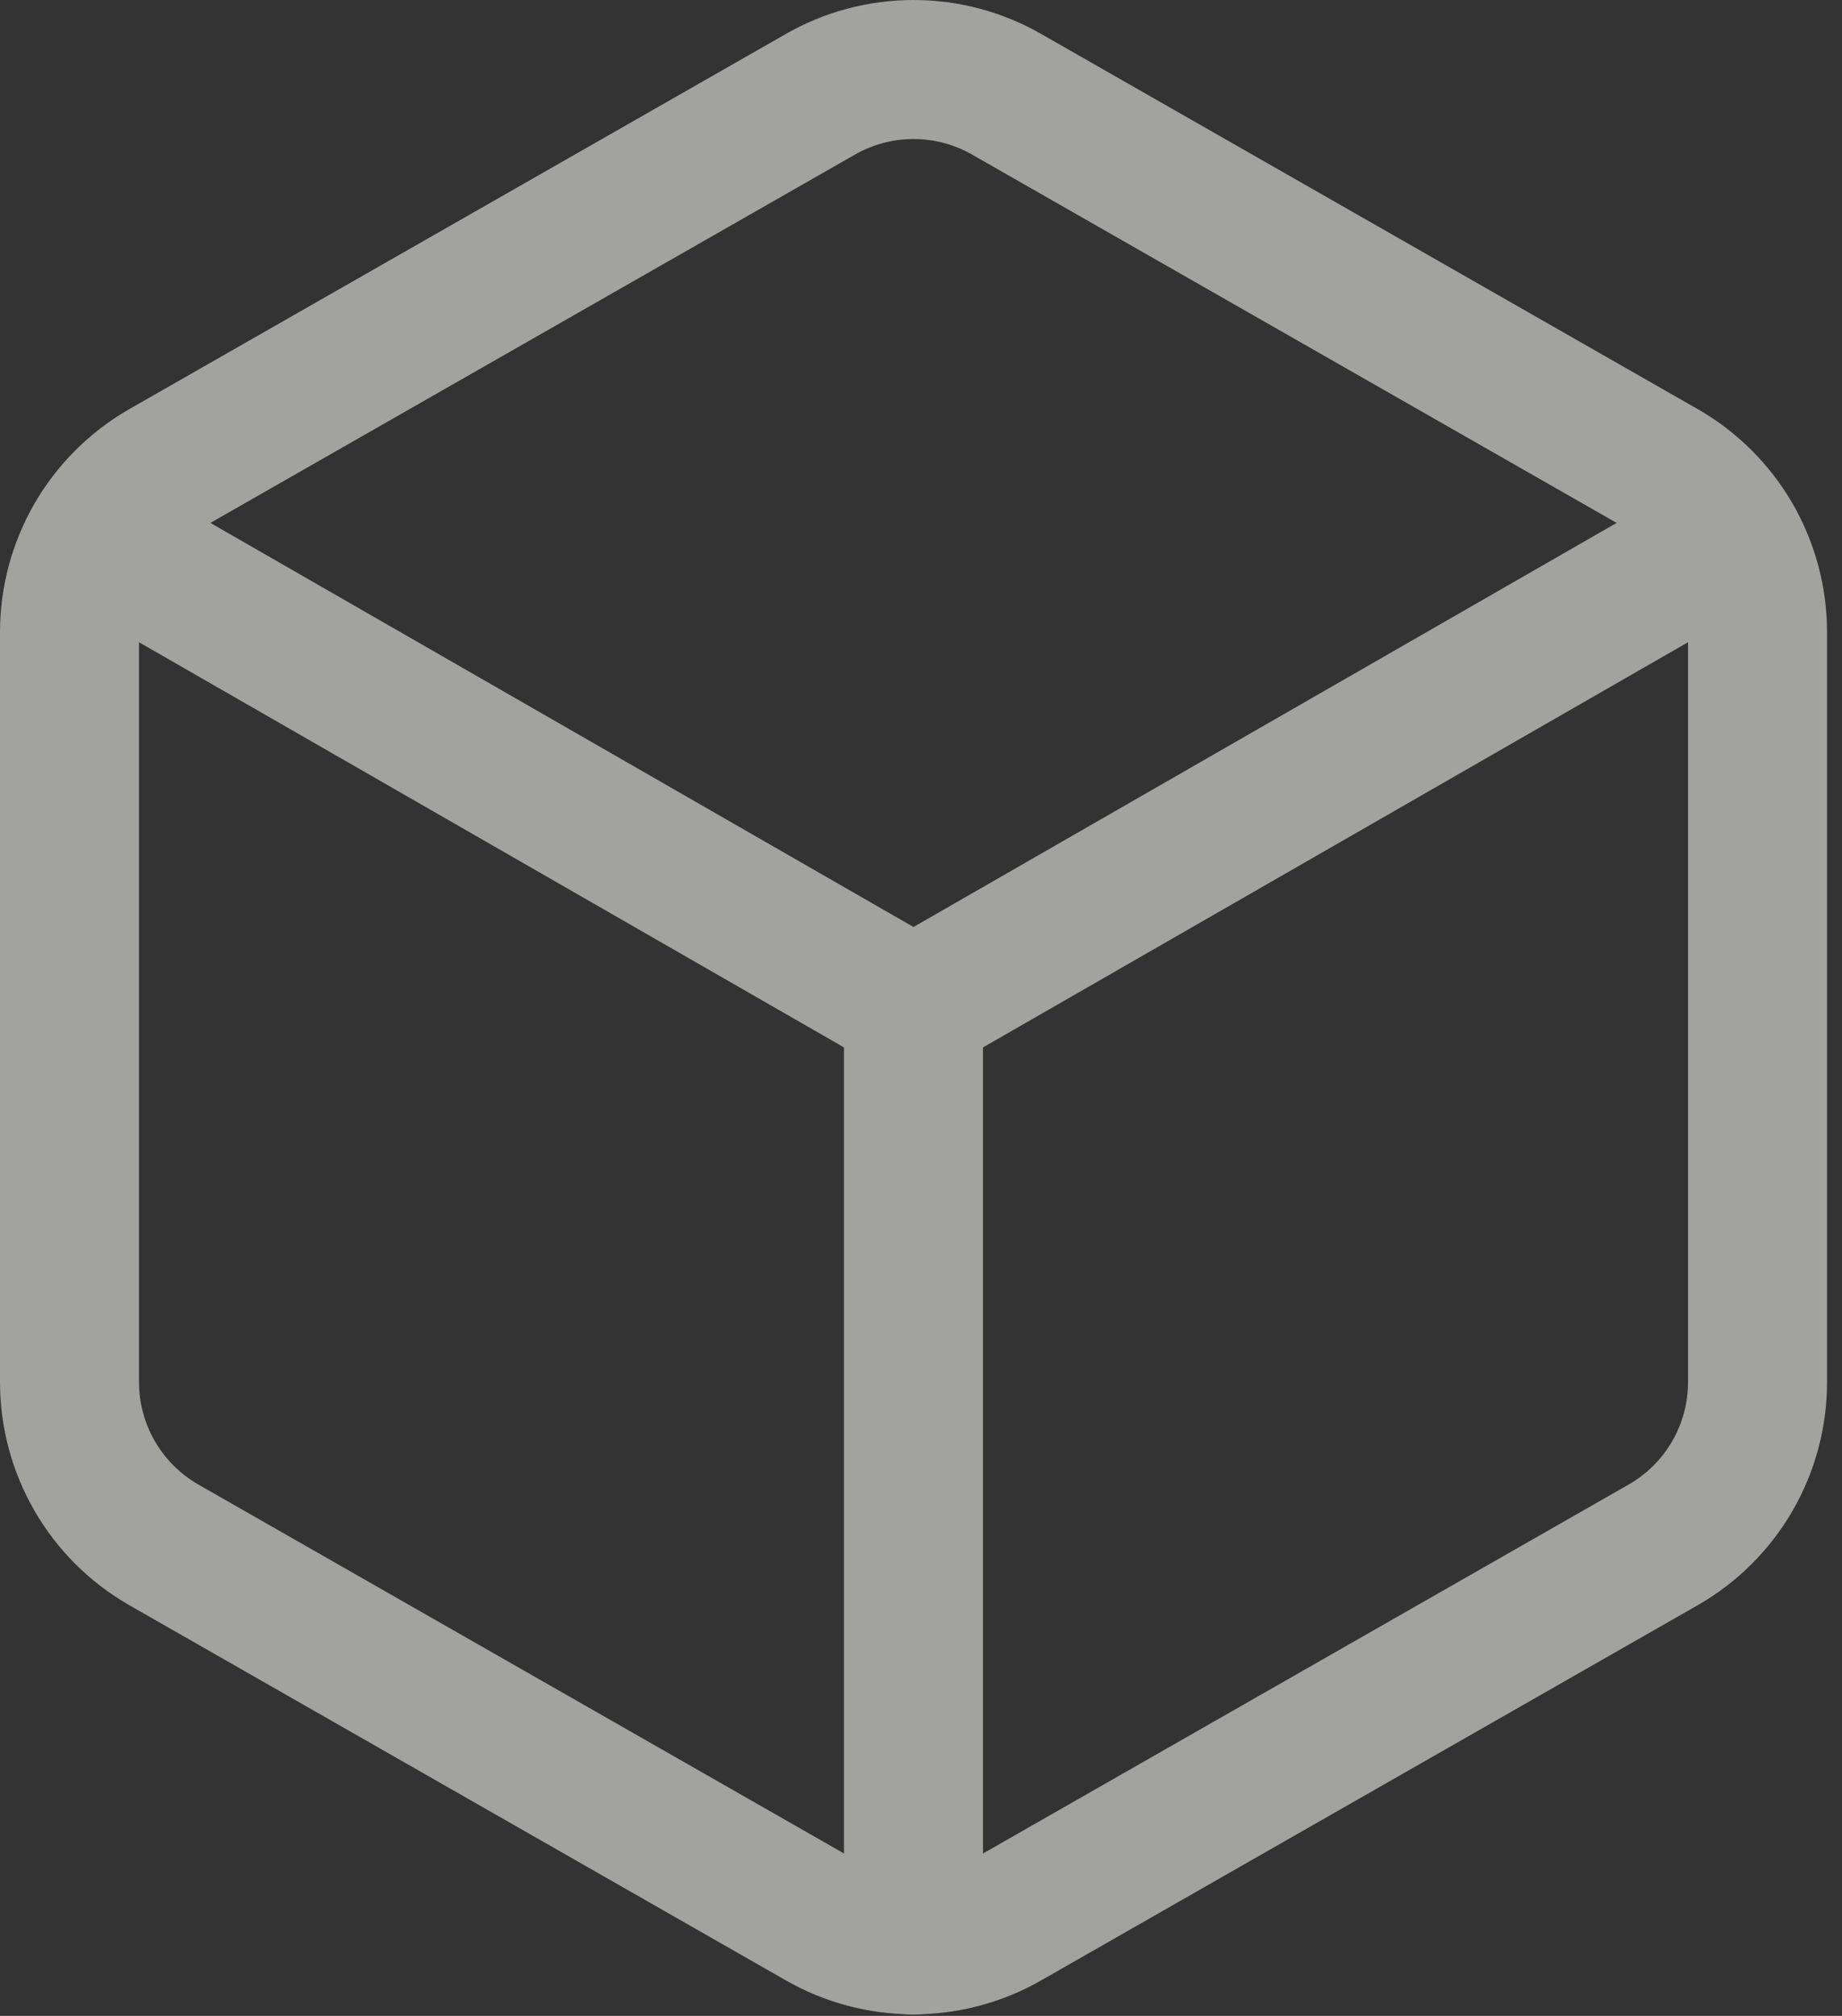
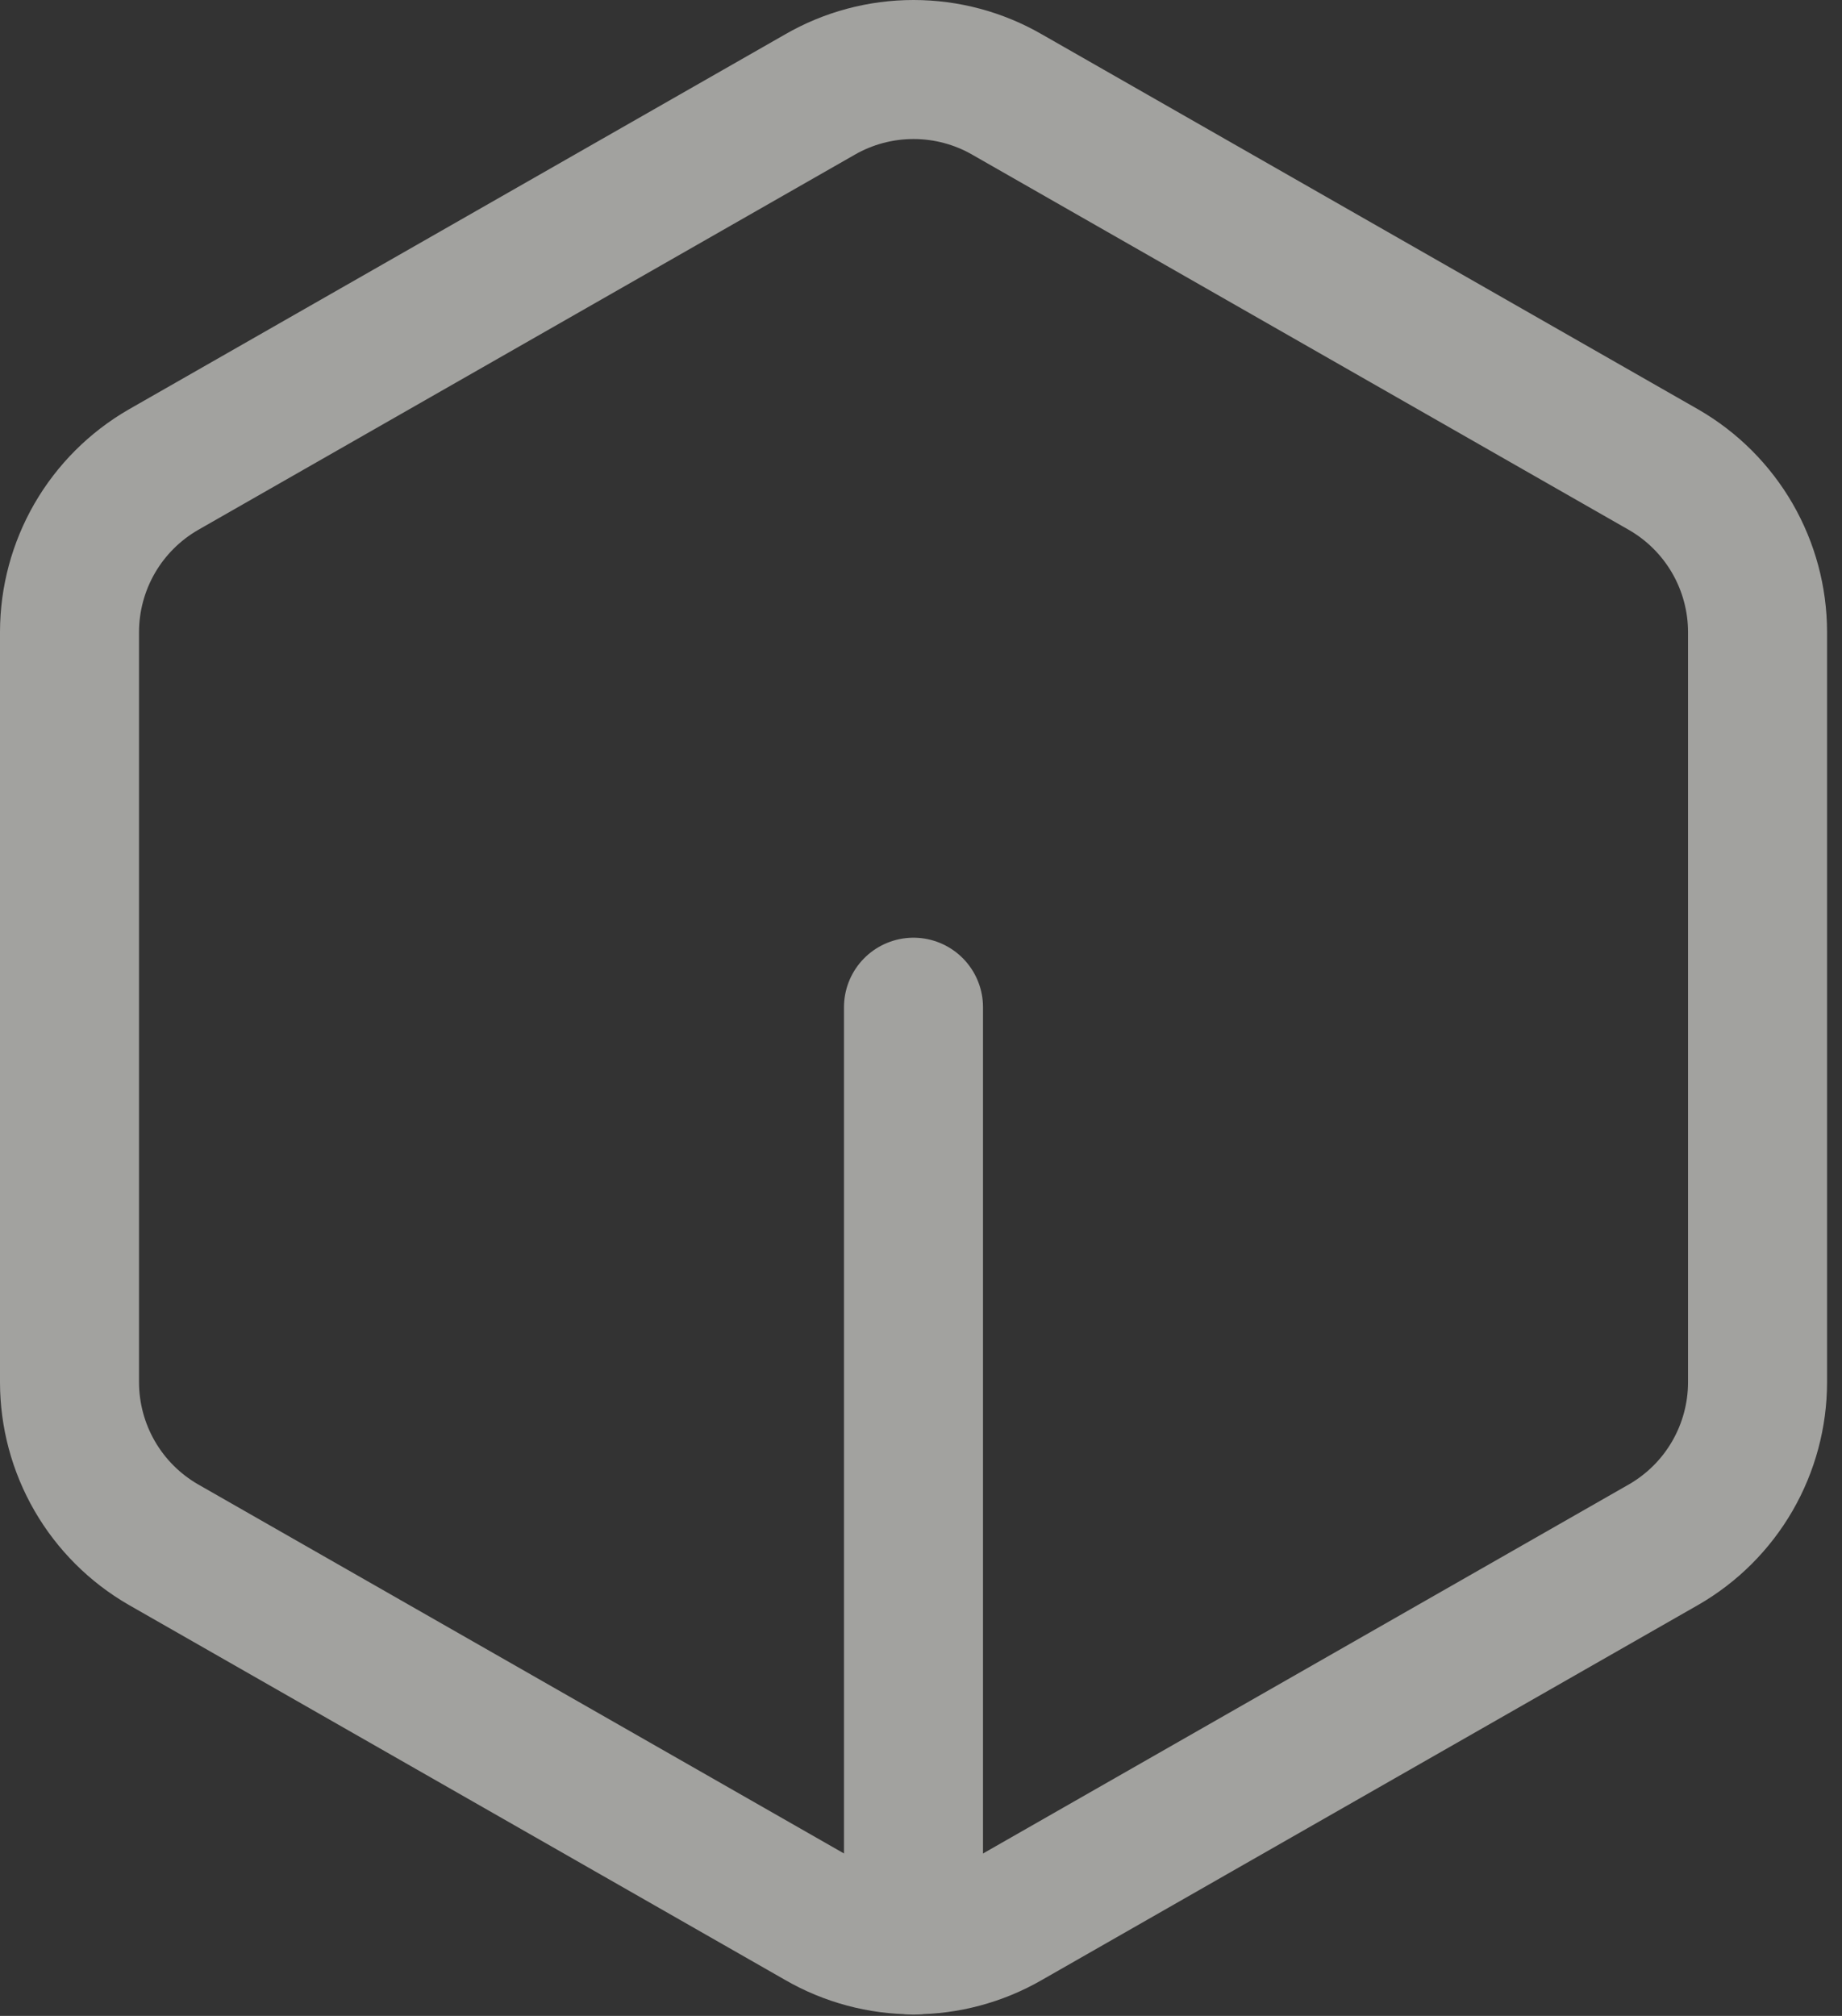
<svg xmlns="http://www.w3.org/2000/svg" width="53" height="58" viewBox="0 0 53 58" fill="none">
  <rect x="0" y="0" width="53" height="58" fill="#333333" stroke="none" />
  <g opacity="0.6">
    <path d="M50.57 18.184C50.569 17.238 50.319 16.309 49.846 15.489C49.372 14.67 48.691 13.989 47.871 13.516L28.983 2.723C28.163 2.249 27.232 2 26.285 2C25.338 2 24.407 2.249 23.587 2.723L4.698 13.516C3.879 13.989 3.198 14.67 2.724 15.489C2.251 16.309 2.001 17.238 2 18.184V39.771C2.001 40.717 2.251 41.647 2.724 42.466C3.198 43.286 3.879 43.966 4.698 44.439L23.587 55.232C24.407 55.706 25.338 55.955 26.285 55.955C27.232 55.955 28.163 55.706 28.983 55.232L47.871 44.439C48.691 43.966 49.372 43.286 49.846 42.466C50.319 41.647 50.569 40.717 50.57 39.771V18.184Z" stroke="#EDECE8" stroke-width="4" stroke-linecap="round" stroke-linejoin="round" />
-     <path d="M2.809 15.487L26.284 28.978L49.76 15.487" stroke="#EDECE8" stroke-width="4" stroke-linecap="round" stroke-linejoin="round" />
    <path d="M26.284 55.962V28.979" stroke="#EDECE8" stroke-width="4" stroke-linecap="round" stroke-linejoin="round" />
  </g>
</svg>